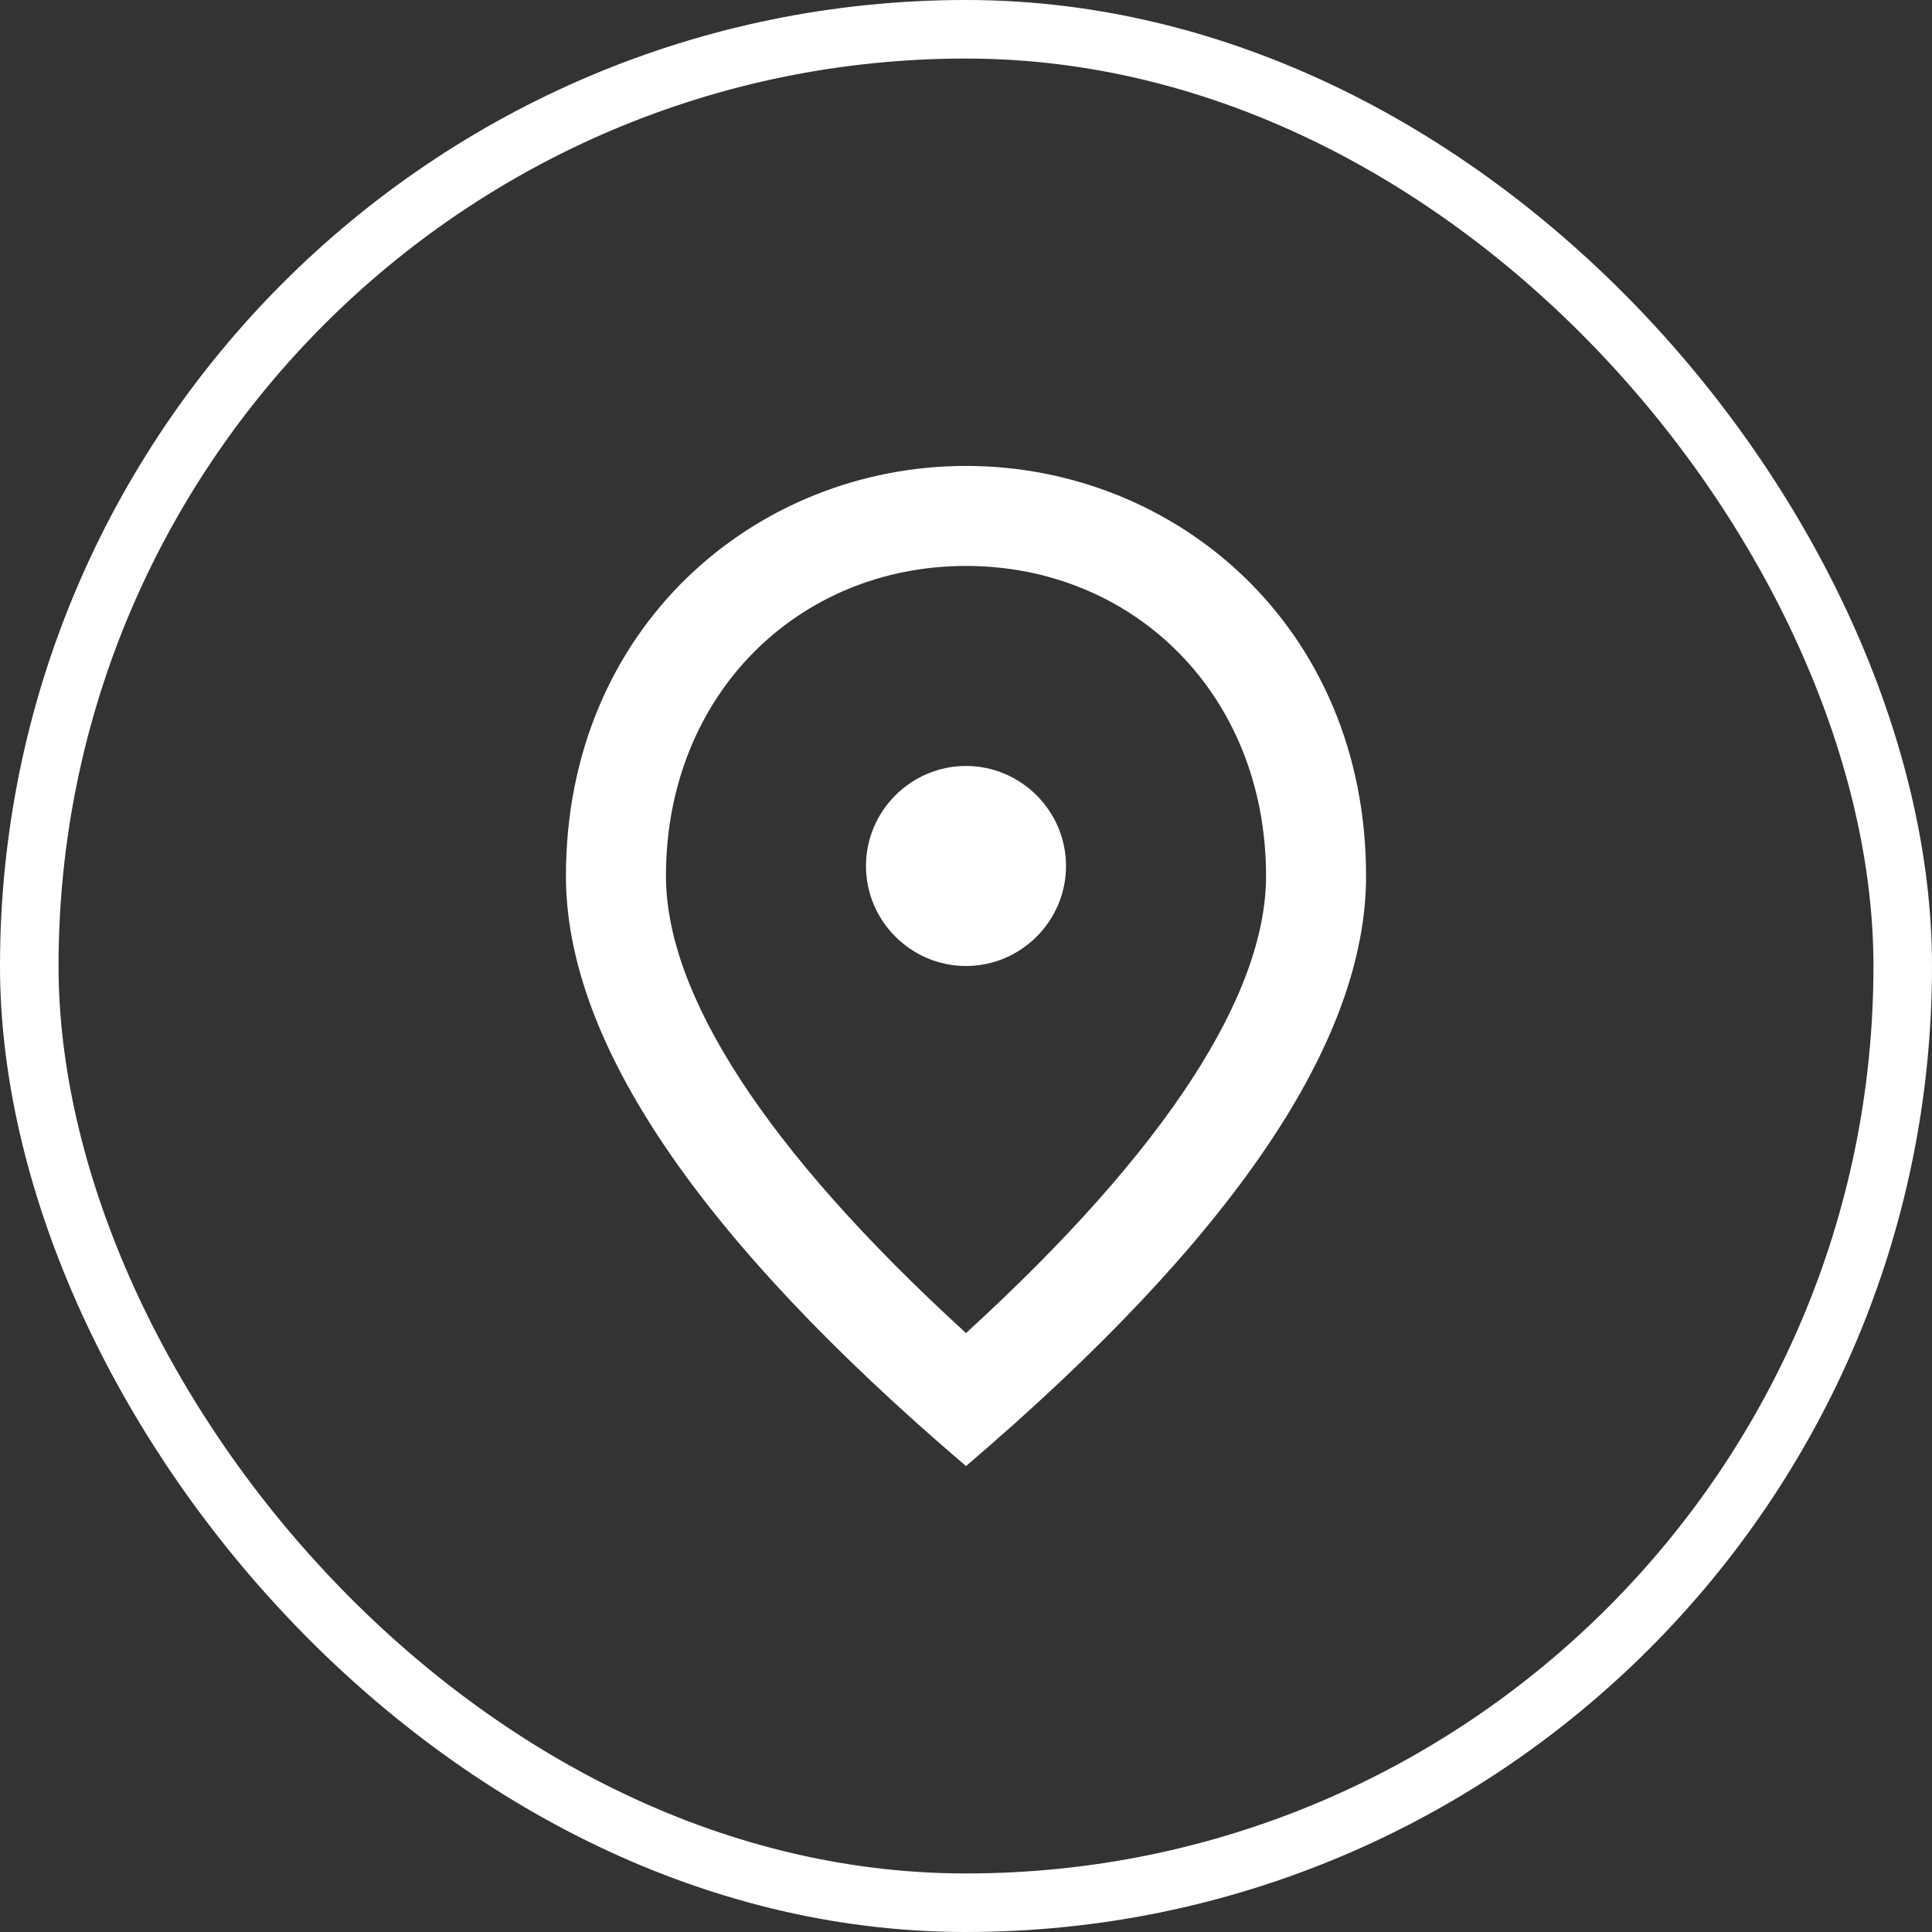
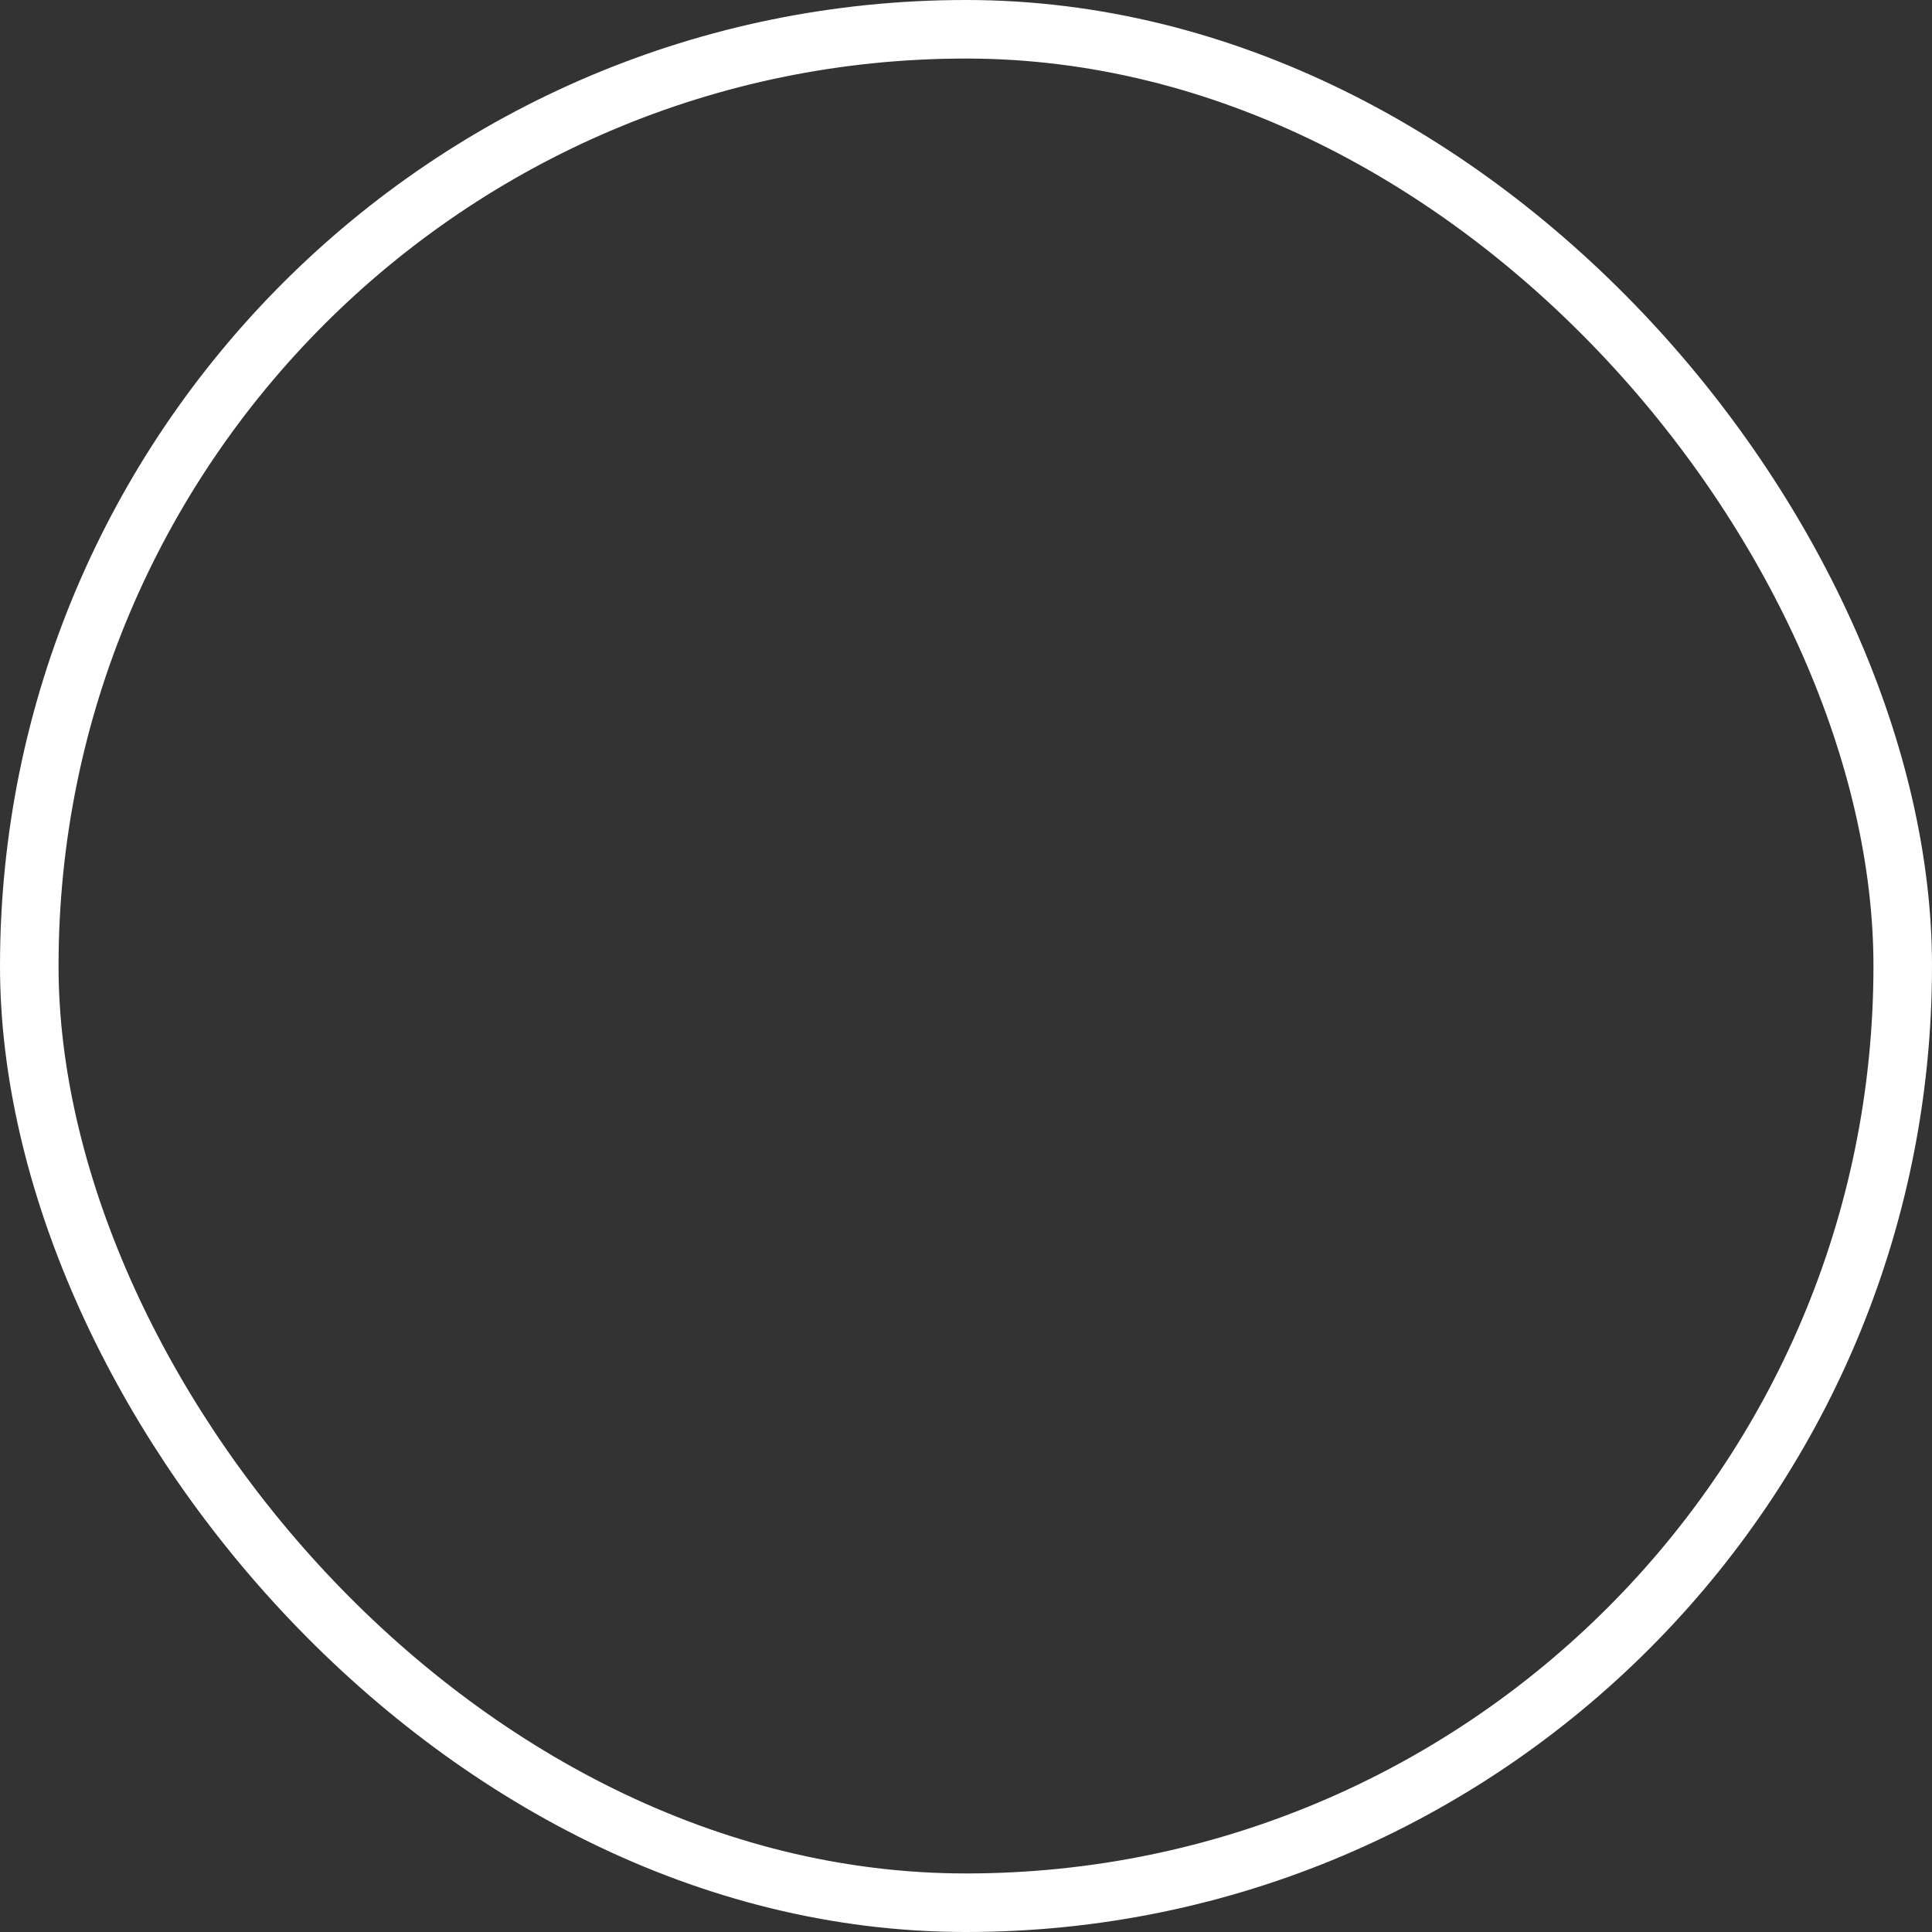
<svg xmlns="http://www.w3.org/2000/svg" width="99" height="99" viewBox="0 0 99 99" fill="none">
  <rect x="0" y="0" width="99" height="99" fill="#333333" stroke="none" />
  <rect x="1.5" y="1.5" width="96" height="96" rx="48" stroke="white" stroke-width="3" />
-   <path d="M49.5 49.5C46.681 49.5 44.375 47.194 44.375 44.375C44.375 41.556 46.681 39.25 49.5 39.25C52.319 39.25 54.625 41.556 54.625 44.375C54.625 47.194 52.319 49.5 49.5 49.5ZM64.875 44.888C64.875 35.586 58.084 29 49.5 29C40.916 29 34.125 35.586 34.125 44.888C34.125 50.884 39.122 58.828 49.5 68.309C59.878 58.828 64.875 50.884 64.875 44.888ZM49.5 23.875C60.263 23.875 70 32.126 70 44.888C70 53.395 63.158 63.466 49.5 75.125C35.842 63.466 29 53.395 29 44.888C29 32.126 38.737 23.875 49.5 23.875Z" fill="white" />
</svg>